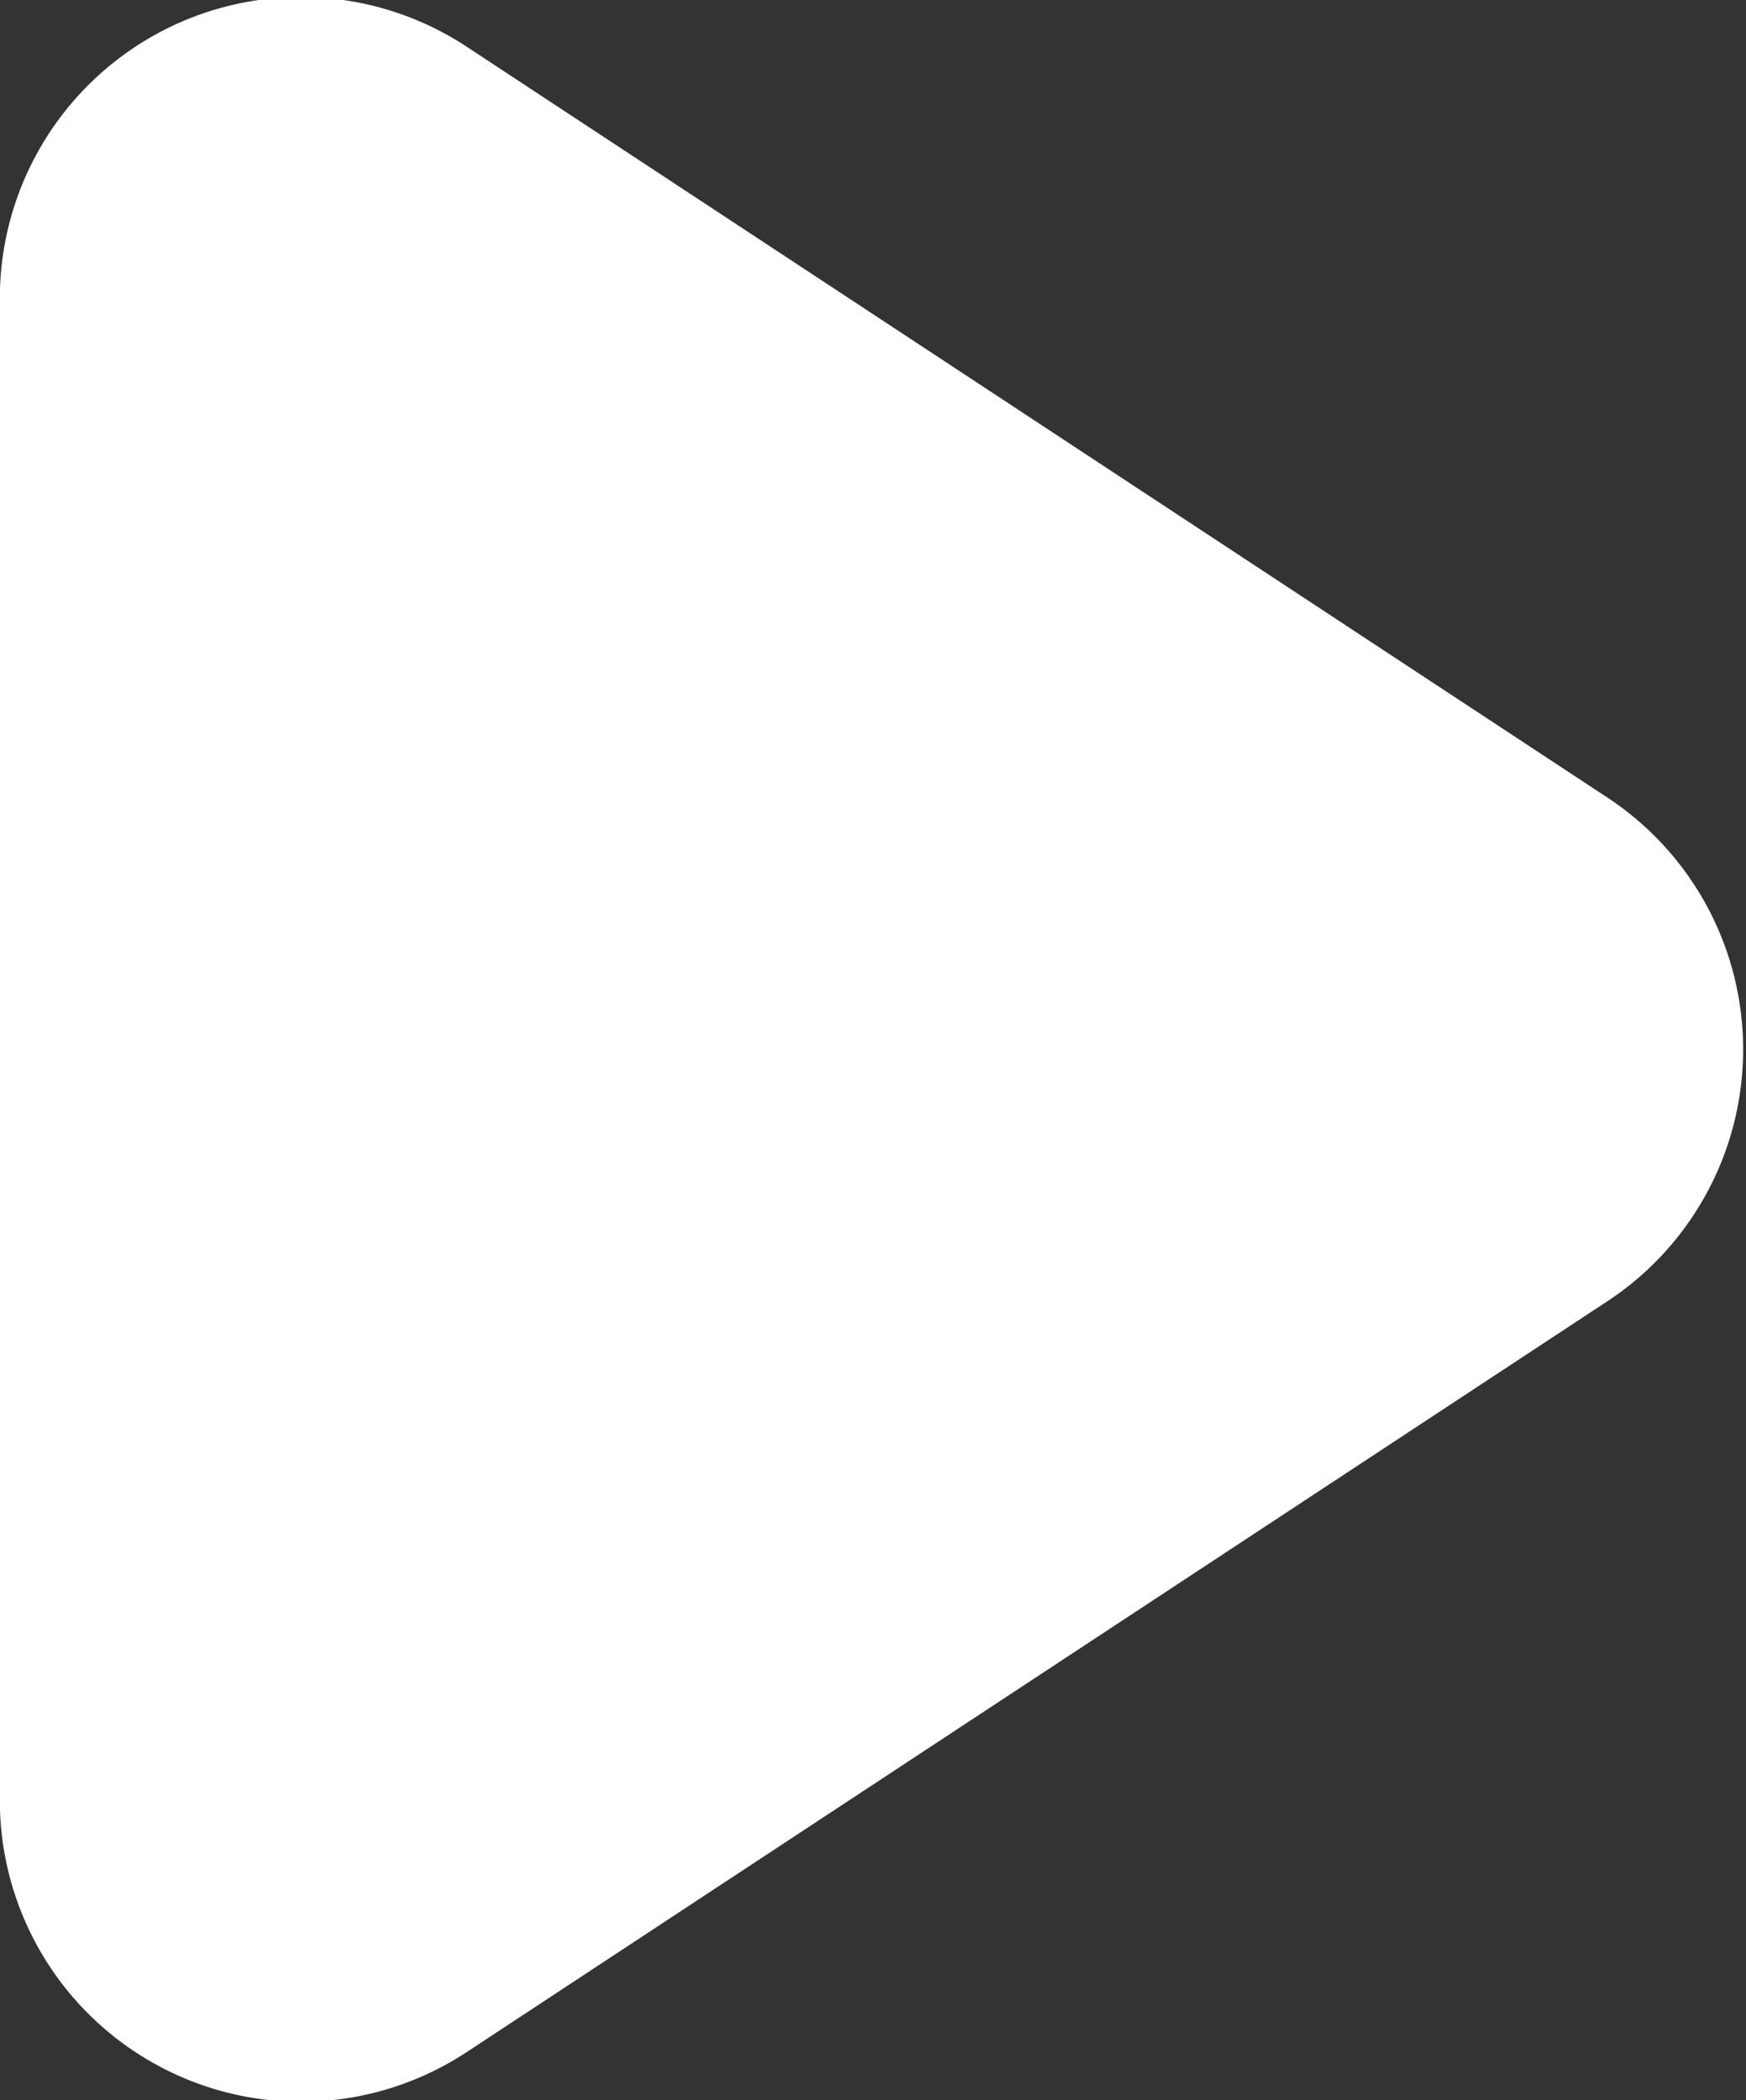
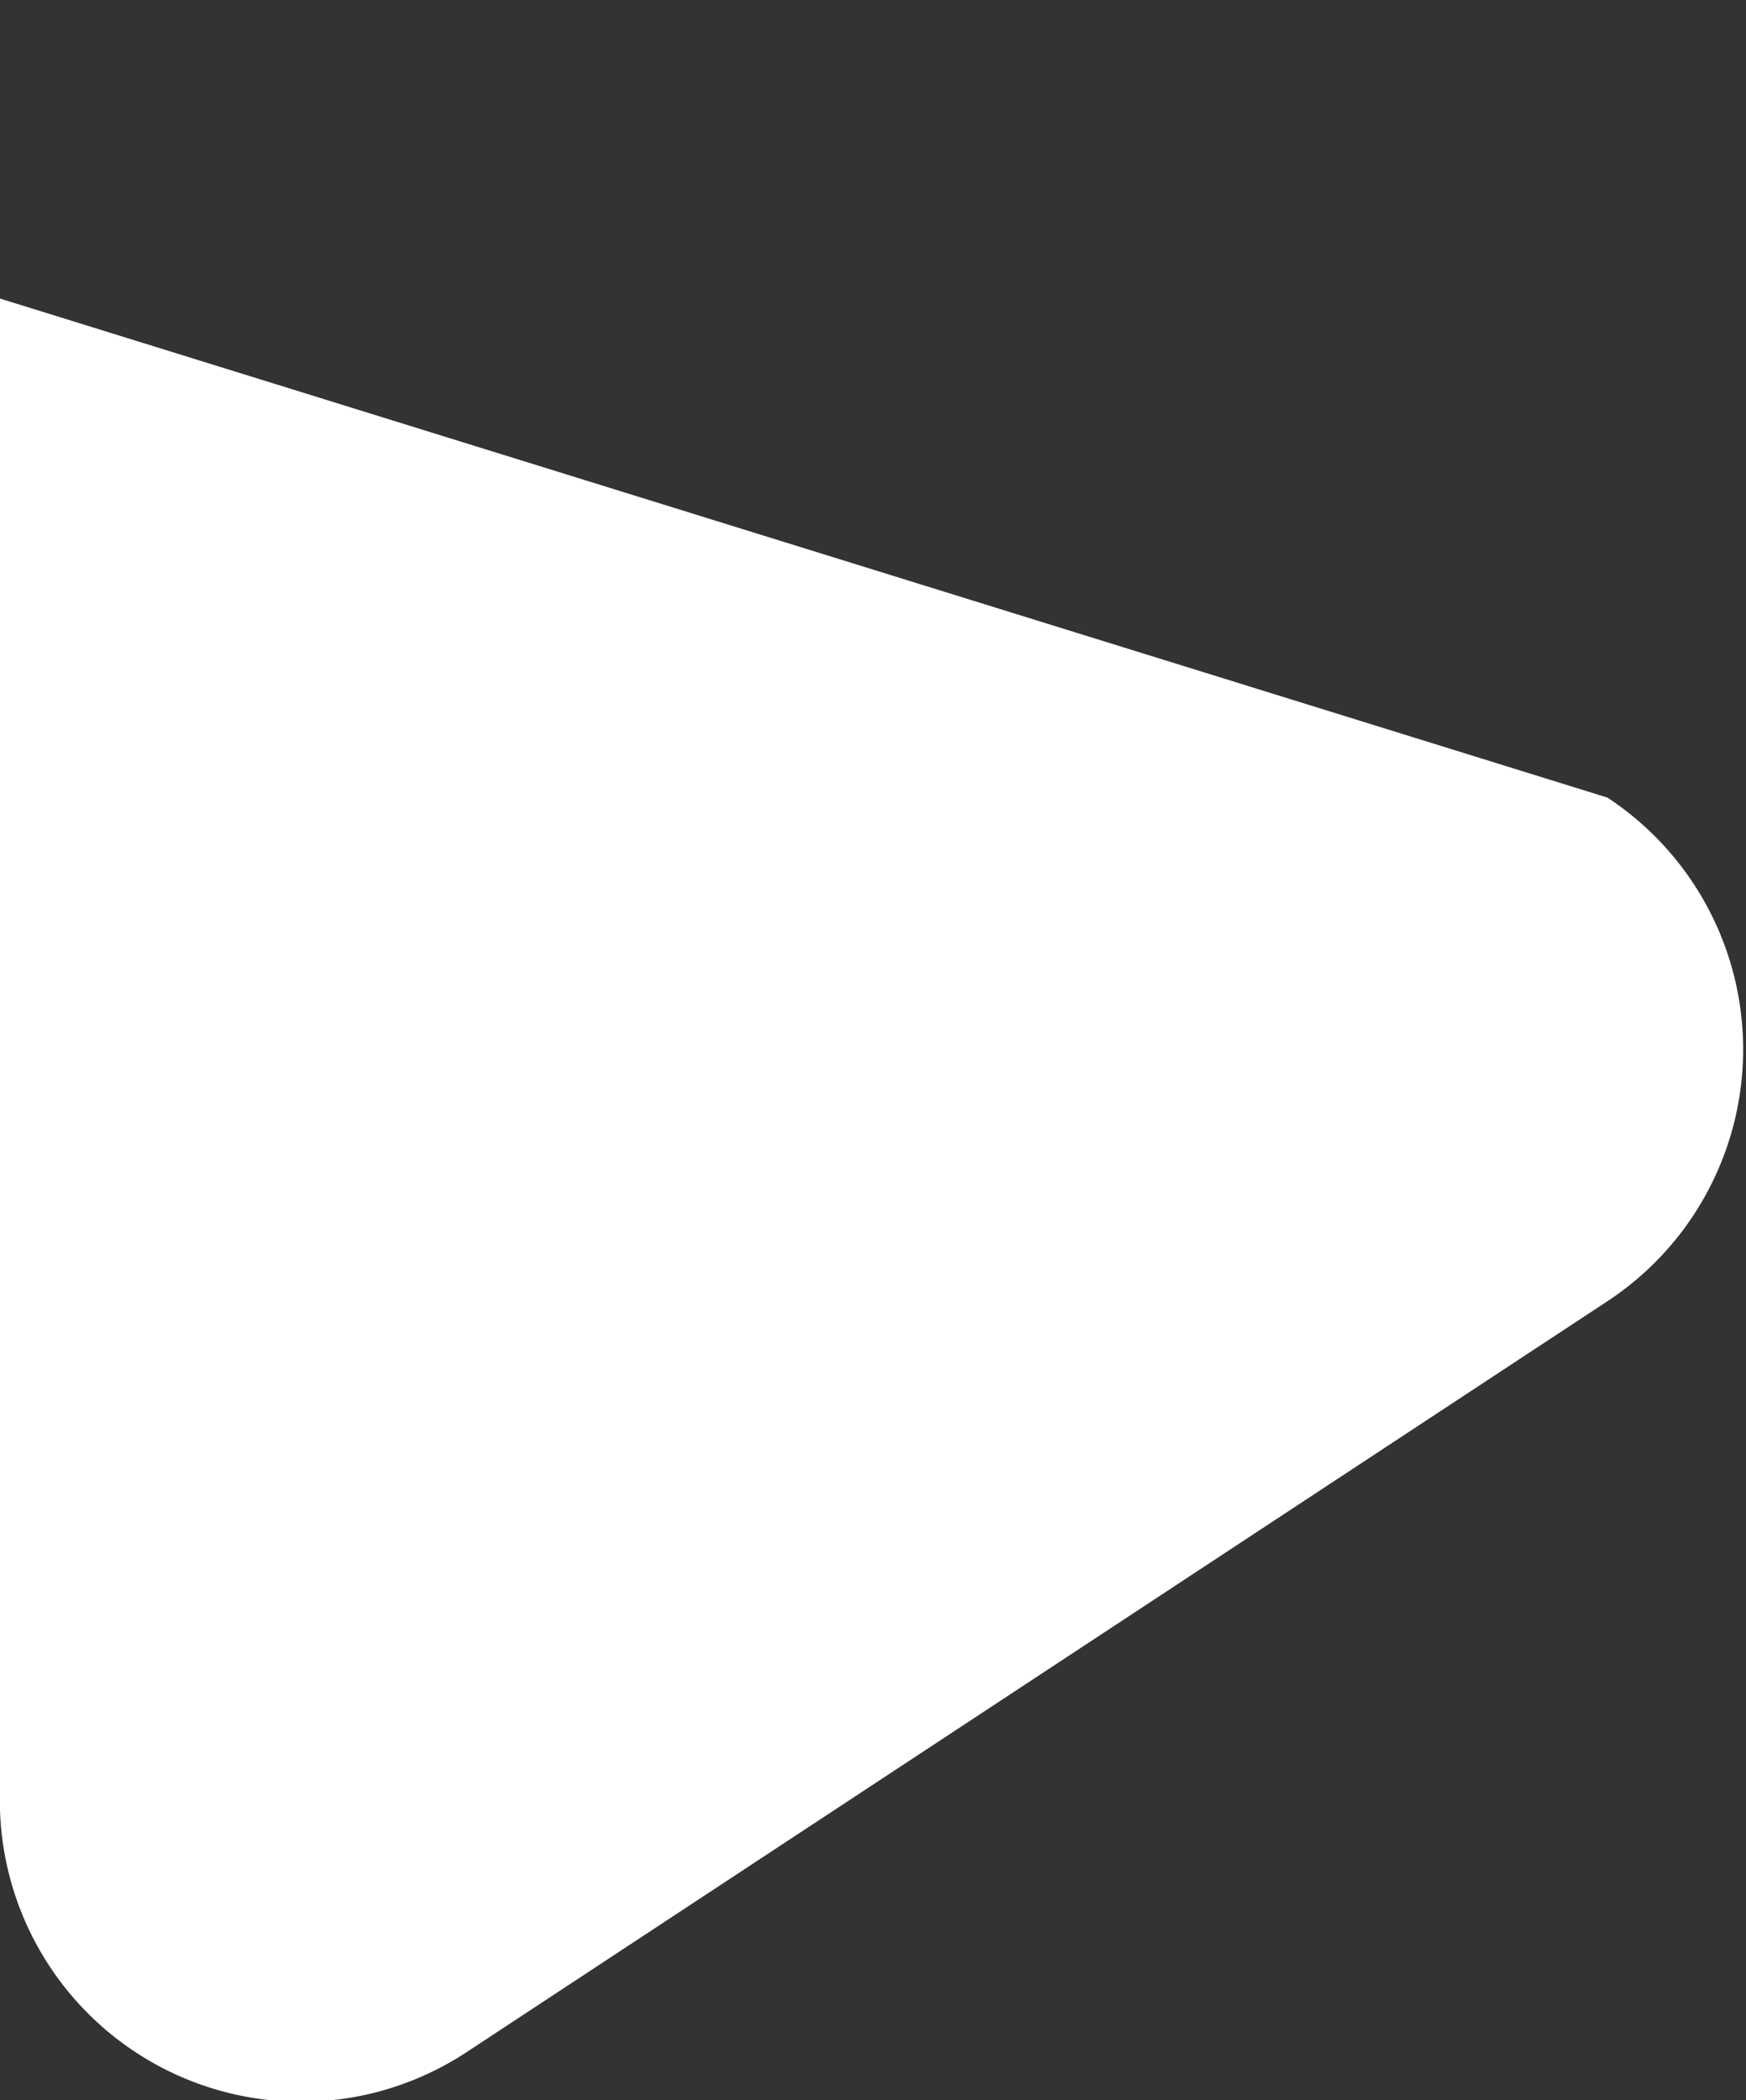
<svg xmlns="http://www.w3.org/2000/svg" width="11.594" height="13.938" viewBox="0 0 11.594 13.938">
  <rect x="0" y="0" width="11.594" height="13.938" fill="#333333" stroke="none" />
  <defs>
    <style>
      .cls-1 {
        fill: #fff;
        fill-rule: evenodd;
      }
    </style>
  </defs>
-   <path id="三角形_1" data-name="三角形 1" class="cls-1" d="M826.174,840.543a2,2,0,0,1,0,3.342l-7.575,4.983a2,2,0,0,1-3.1-1.671v-9.966a2,2,0,0,1,3.1-1.671Z" transform="translate(-815.5 -835.25)" />
+   <path id="三角形_1" data-name="三角形 1" class="cls-1" d="M826.174,840.543a2,2,0,0,1,0,3.342l-7.575,4.983a2,2,0,0,1-3.1-1.671v-9.966Z" transform="translate(-815.5 -835.25)" />
</svg>